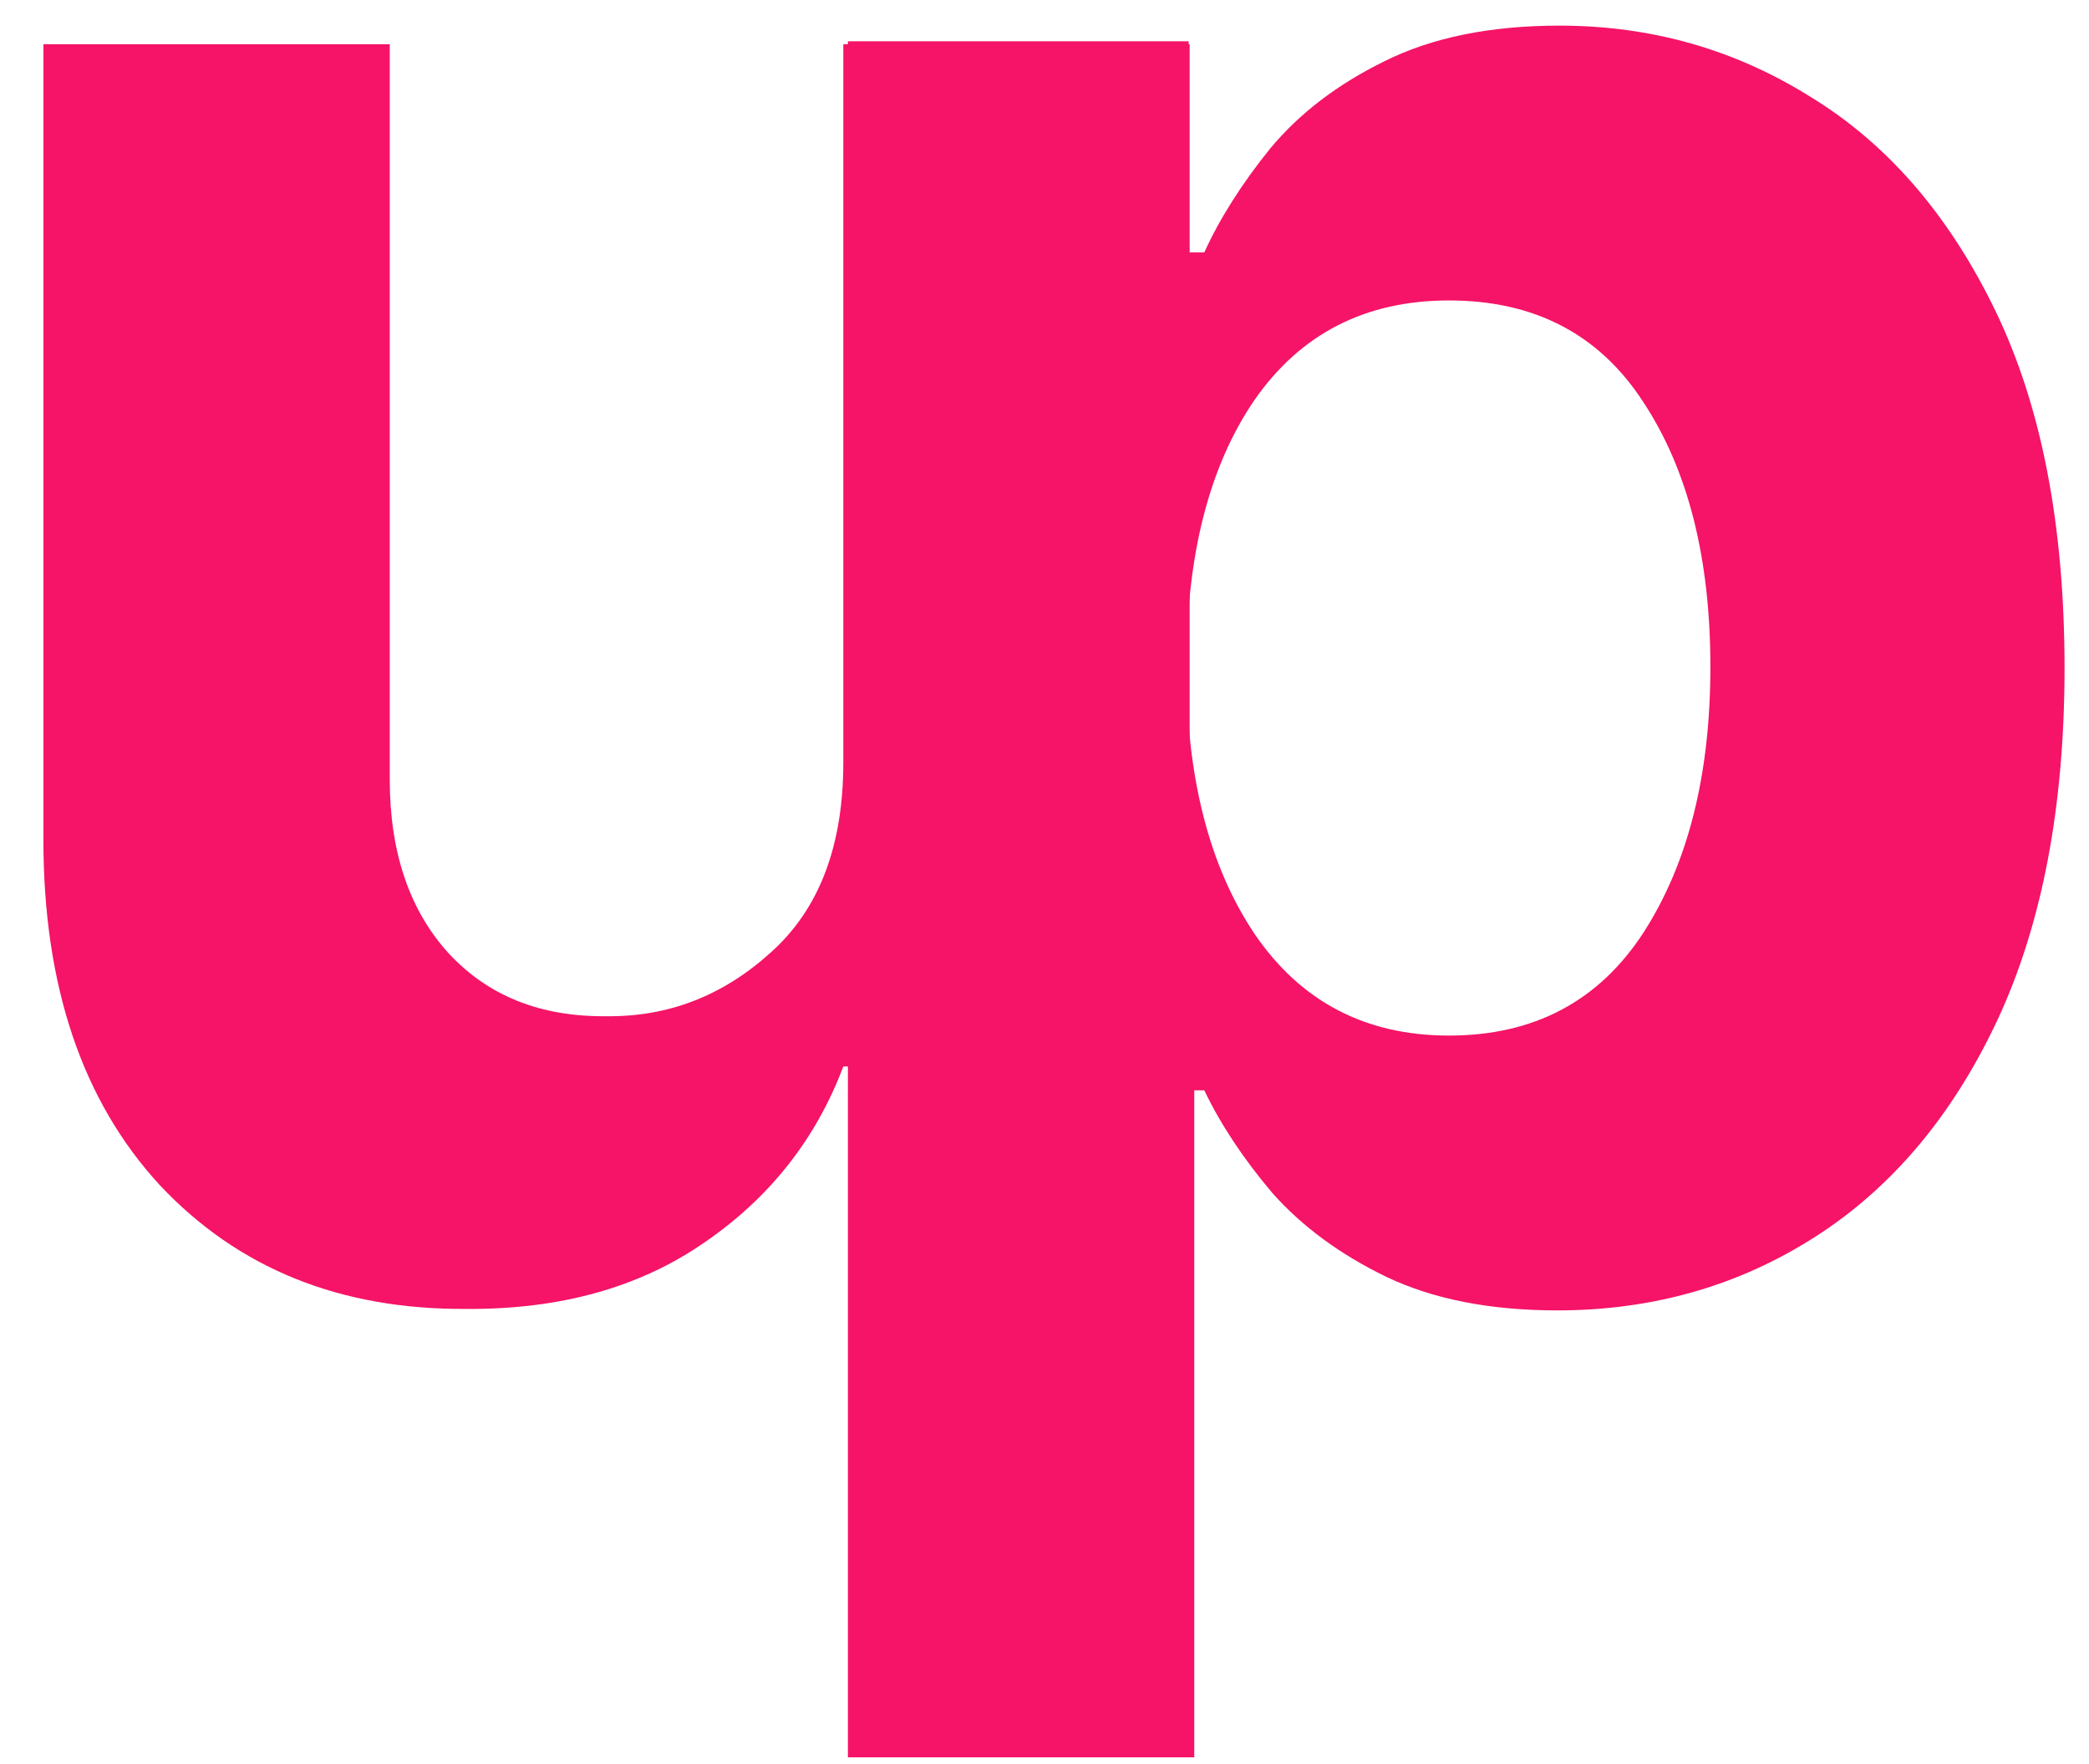
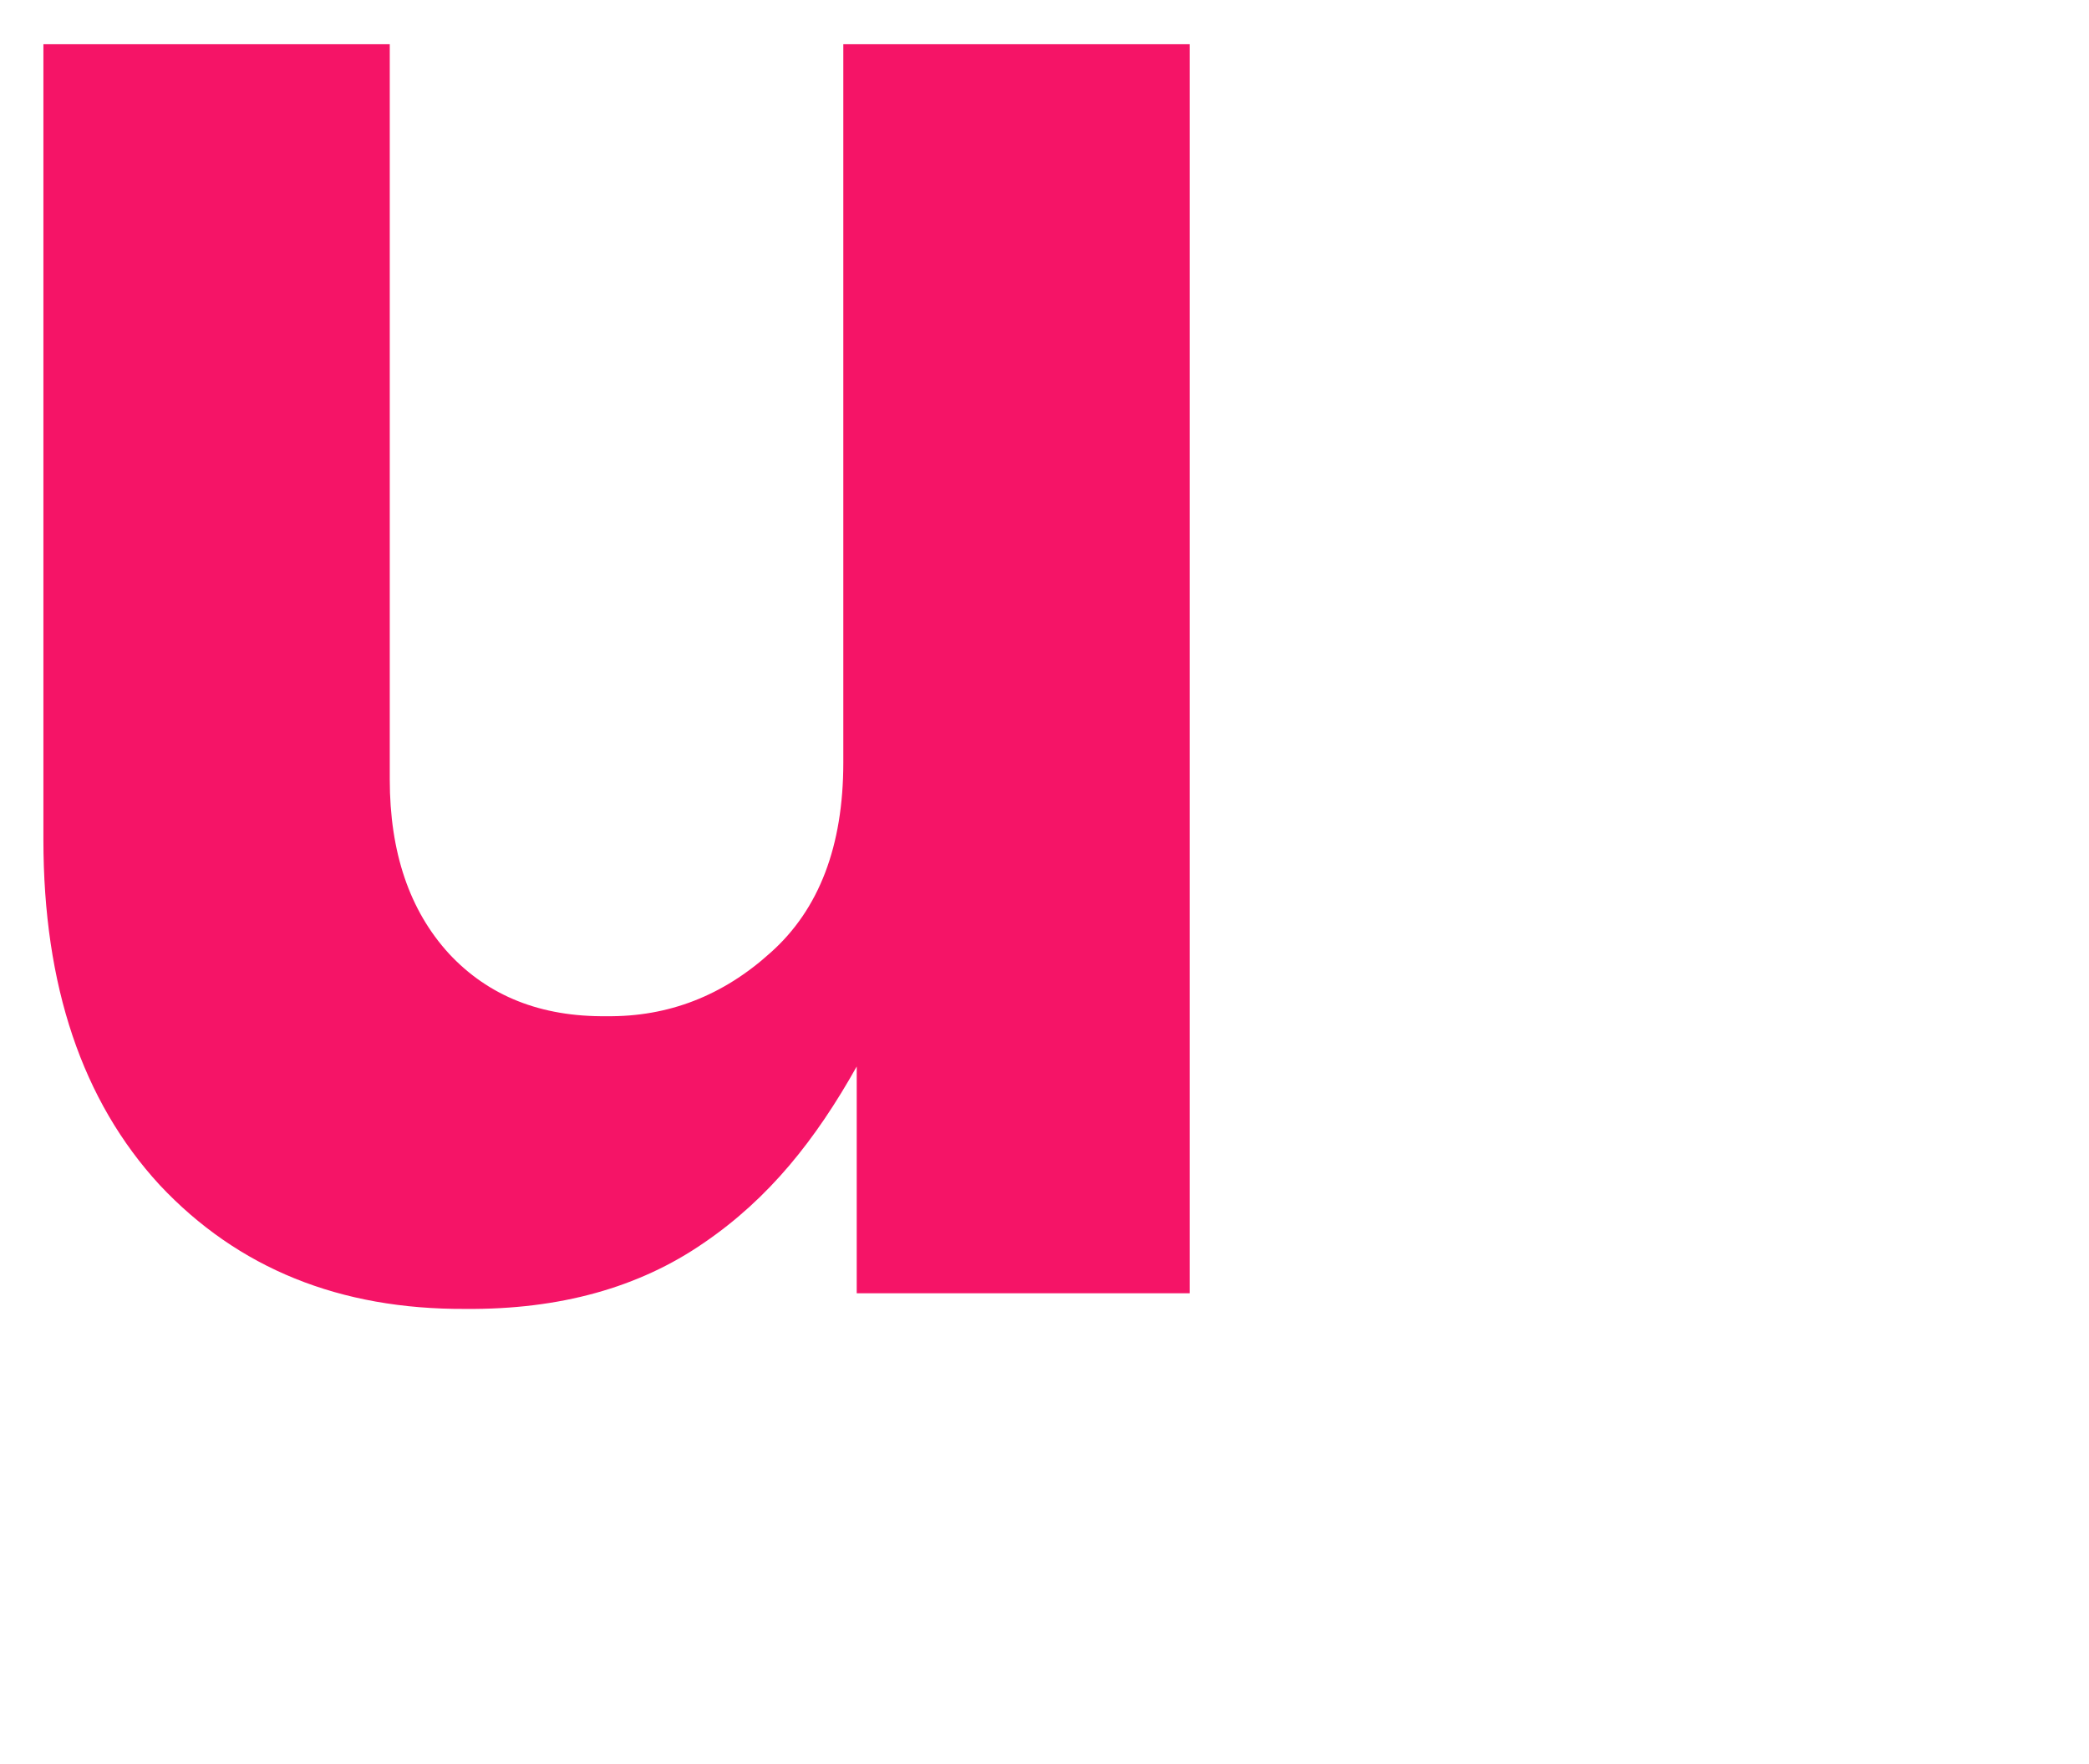
<svg xmlns="http://www.w3.org/2000/svg" width="45" height="38" viewBox="0 0 45 38" fill="none">
-   <path d="M18.265 37.854V0.889H25.605V5.437H25.942C26.279 4.699 26.753 3.953 27.362 3.199C27.988 2.445 28.806 1.819 29.817 1.322C30.844 0.808 32.103 0.552 33.595 0.552C35.569 0.552 37.373 1.065 39.01 2.092C40.663 3.103 41.986 4.635 42.981 6.689C43.975 8.742 44.473 11.309 44.473 14.389C44.473 17.374 43.992 19.901 43.029 21.97C42.066 24.024 40.759 25.58 39.106 26.639C37.454 27.698 35.601 28.227 33.547 28.227C32.103 28.227 30.876 27.987 29.865 27.505C28.87 27.024 28.052 26.422 27.41 25.7C26.785 24.962 26.295 24.224 25.942 23.486H25.726V37.854H18.265ZM25.557 14.366C25.557 16.74 26.047 18.657 27.025 20.117C28.02 21.577 29.416 22.307 31.213 22.307C33.042 22.307 34.438 21.569 35.4 20.093C36.363 18.601 36.844 16.692 36.844 14.366C36.844 12.023 36.363 10.122 35.4 8.662C34.453 7.202 33.058 6.472 31.213 6.472C29.416 6.472 28.02 7.186 27.025 8.614C26.047 10.042 25.557 11.959 25.557 14.366Z" fill="#F51467" />
-   <path d="M18.166 16.427V0.953H25.627V27.858H18.455V22.973H18.166C17.573 24.545 16.57 25.813 15.158 26.775C13.762 27.738 12.054 28.211 10.032 28.195C7.321 28.211 5.123 27.321 3.438 25.524C1.77 23.711 0.935 21.232 0.935 18.088V0.953H8.396V16.788C8.396 18.36 8.821 19.612 9.671 20.542C10.522 21.457 11.653 21.906 13.065 21.89C14.396 21.906 15.575 21.449 16.602 20.518C17.645 19.588 18.166 18.224 18.166 16.427Z" fill="#F51467" />
+   <path d="M18.166 16.427V0.953H25.627V27.858H18.455V22.973C17.573 24.545 16.57 25.813 15.158 26.775C13.762 27.738 12.054 28.211 10.032 28.195C7.321 28.211 5.123 27.321 3.438 25.524C1.77 23.711 0.935 21.232 0.935 18.088V0.953H8.396V16.788C8.396 18.36 8.821 19.612 9.671 20.542C10.522 21.457 11.653 21.906 13.065 21.89C14.396 21.906 15.575 21.449 16.602 20.518C17.645 19.588 18.166 18.224 18.166 16.427Z" fill="#F51467" />
</svg>